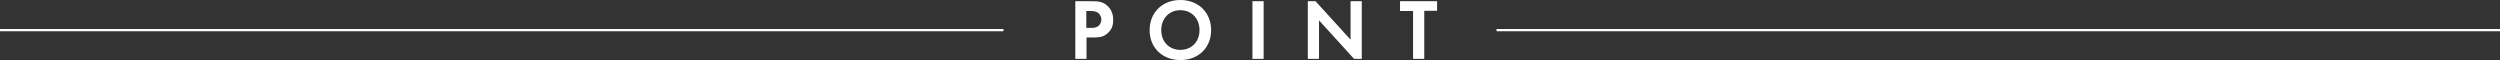
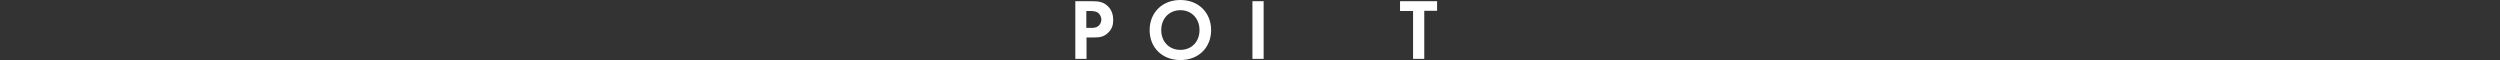
<svg xmlns="http://www.w3.org/2000/svg" id="_レイヤー_2" viewBox="0 0 1228 29.5">
  <rect x="0" y="0" width="1228" height="29.5" fill="#333333" stroke="none" />
  <defs>
    <style>.cls-1{fill:none;stroke:#fff;stroke-miterlimit:10;stroke-width:1.1px;}.cls-2{fill:#fff;stroke-width:0px;}</style>
  </defs>
  <g id="_レイヤー_1-2">
-     <line class="cls-1" y1="14.8" x2="492.9" y2="14.8" />
-     <line class="cls-1" x1="735.1" y1="14.8" x2="1228" y2="14.8" />
    <path class="cls-2" d="M536.4.6c3.2,0,5.4.3,7.5,2.2,2.3,2,2.9,4.8,2.9,6.8s-.2,4.2-2.3,6.3-3.9,2.5-7.2,2.5h-3.6v10.5h-5.5V.6h8.2ZM533.7,13.7h2.2c1.1,0,2.4,0,3.6-.9,1-.8,1.5-2.1,1.5-3.3s-.8-2.6-1.6-3.2c-1.1-.8-2.6-.9-3.9-.9h-1.9v8.3Z" />
    <path class="cls-2" d="M594.9,14.8c0,8.6-6.2,14.7-15.1,14.7s-15.1-6.1-15.1-14.7,6.2-14.8,15.1-14.8,15.1,6.2,15.1,14.8ZM589.2,14.8c0-5.7-3.9-9.8-9.4-9.8s-9.4,4.1-9.4,9.8,3.9,9.7,9.4,9.7,9.4-4,9.4-9.7Z" />
    <path class="cls-2" d="M620.7.6v28.3h-5.5V.6h5.5Z" />
-     <path class="cls-2" d="M642.4,28.9V.6h3.8l17.2,18.9V.6h5.5v28.3h-3.8l-17.2-18.9v18.9h-5.5Z" />
    <path class="cls-2" d="M699.6,5.4v23.5h-5.5V5.4h-6.4V.6h18.2v4.7h-6.4Z" />
  </g>
</svg>